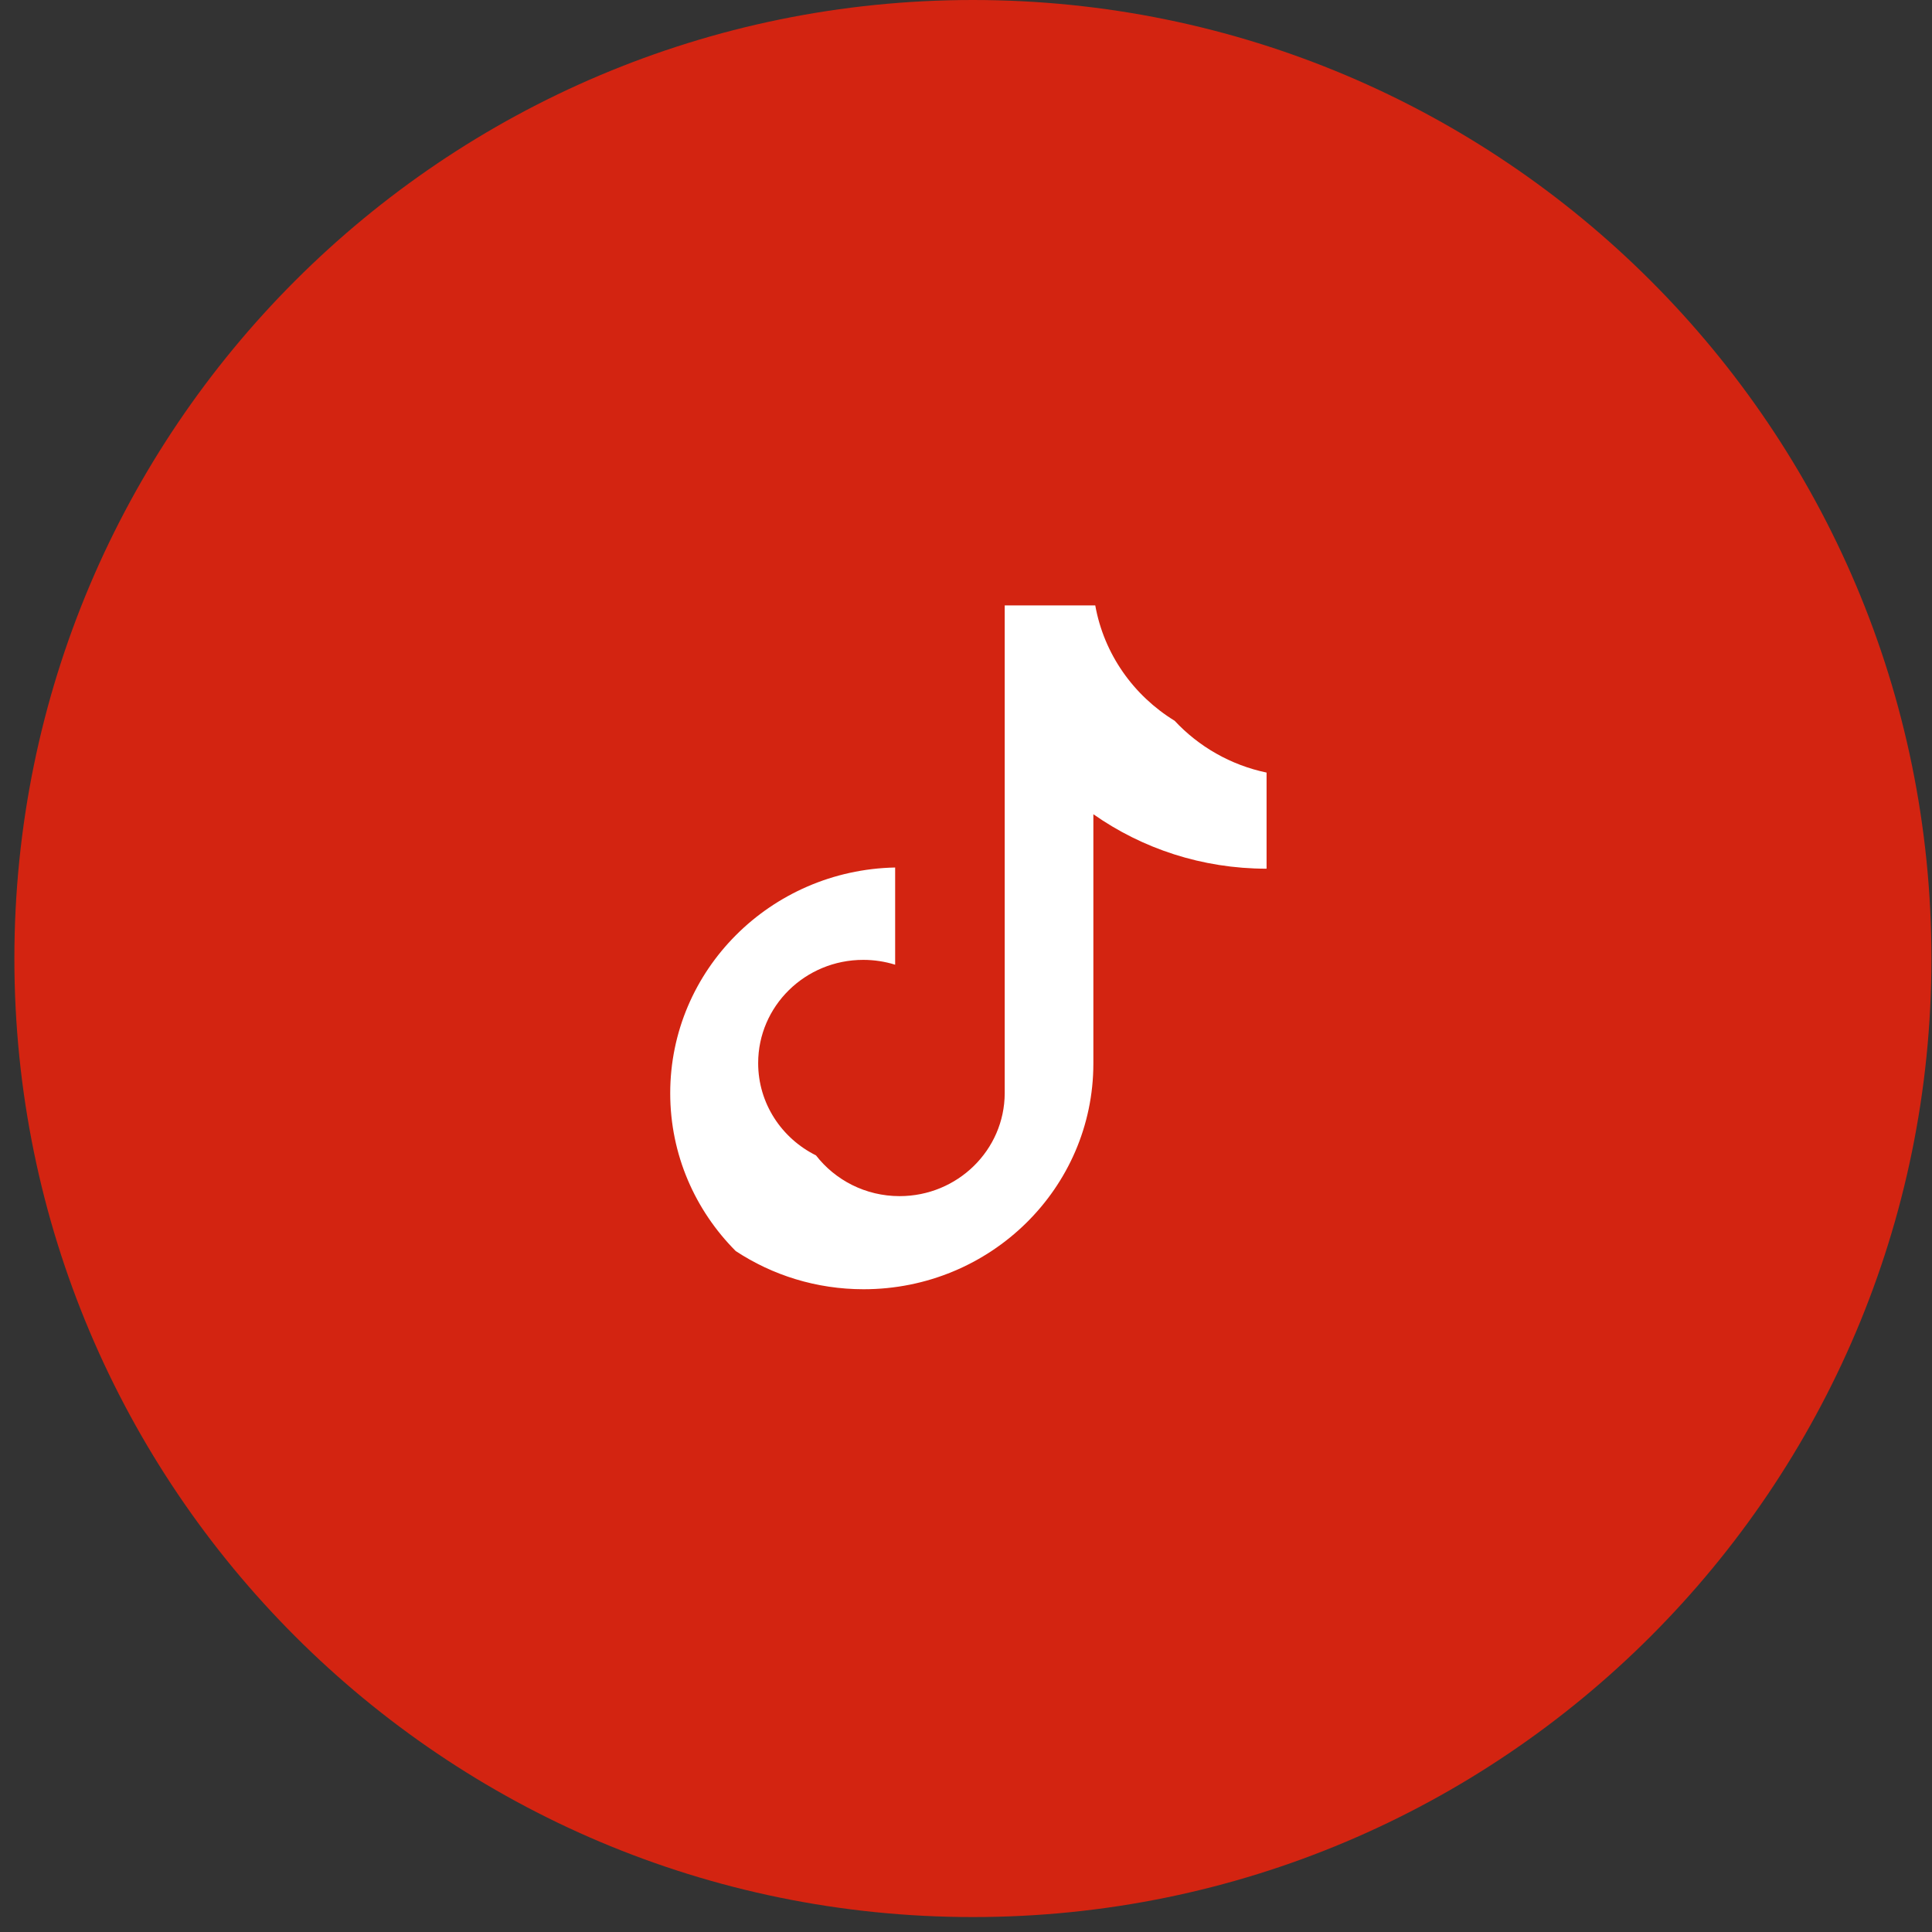
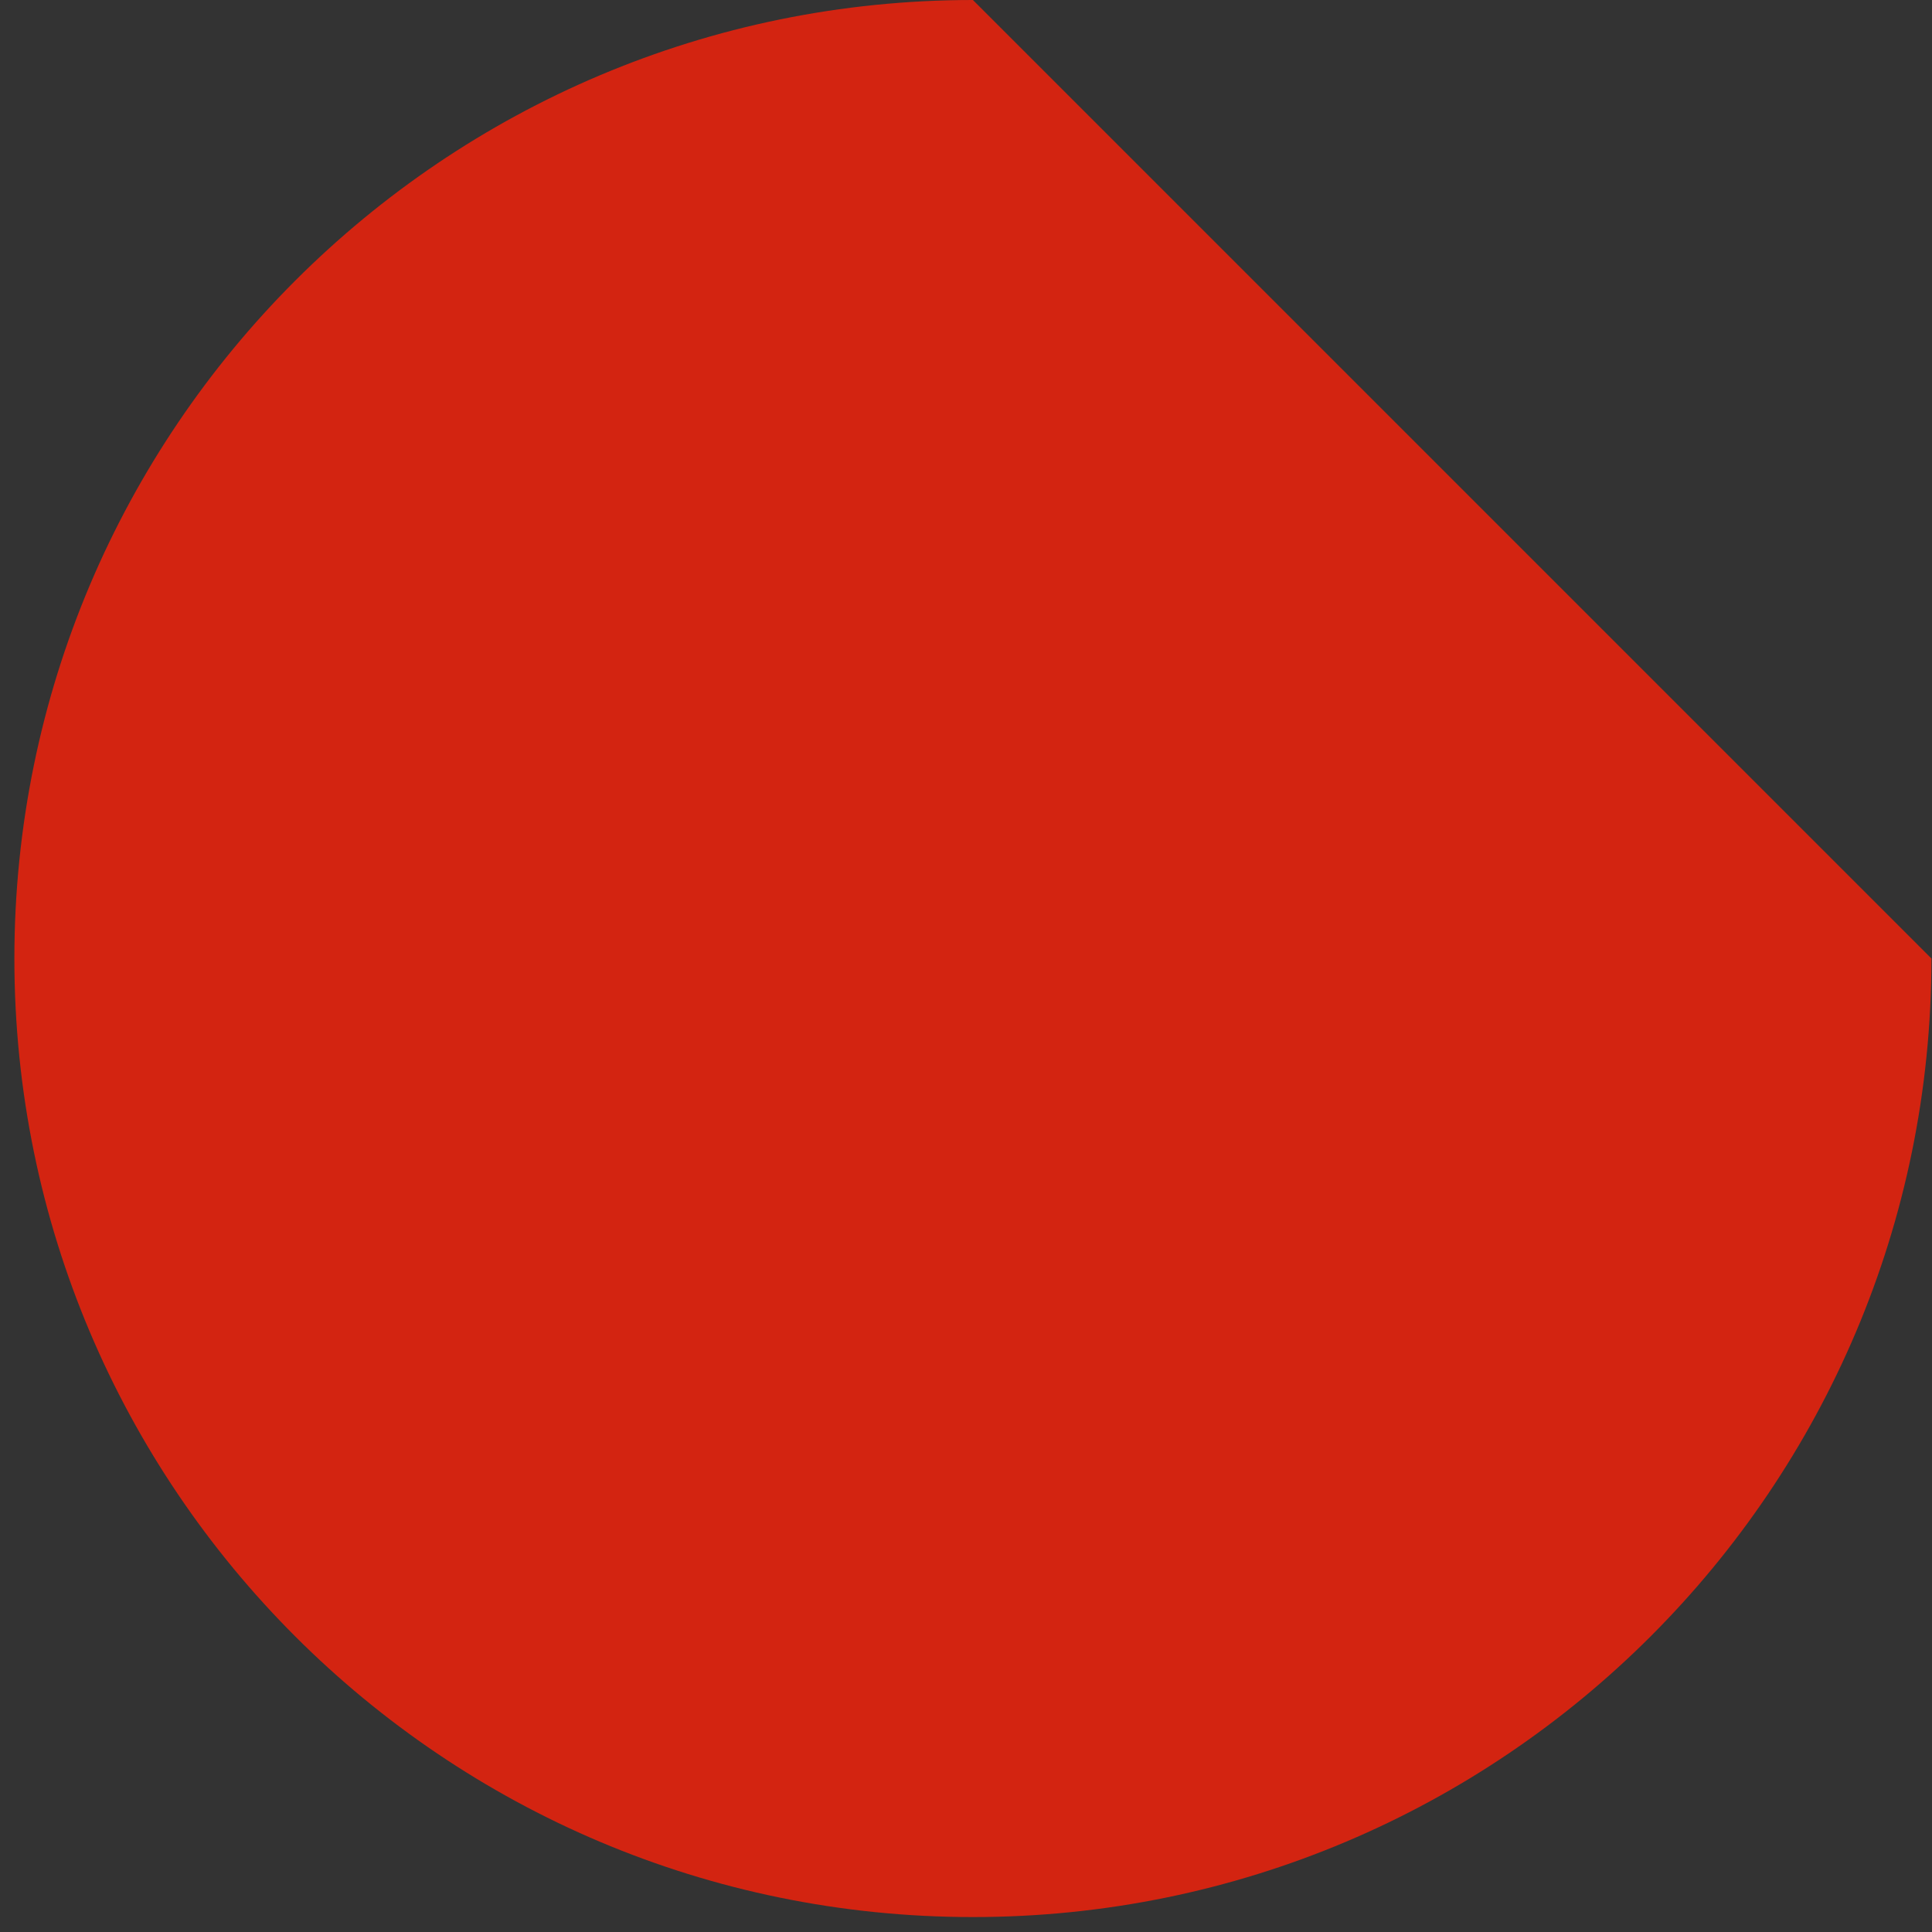
<svg xmlns="http://www.w3.org/2000/svg" width="52" height="52" viewBox="0 0 52 52" fill="none">
  <rect x="0" y="0" width="52" height="52" fill="#333333" stroke="none" />
-   <path d="M51.985 25.799C51.985 40.047 40.435 51.598 26.186 51.598C11.938 51.598 0.387 40.047 0.387 25.799C0.387 11.551 11.938 0 26.186 0C40.435 0 51.985 11.551 51.985 25.799Z" fill="#D32411" />
-   <path fill-rule="evenodd" clip-rule="evenodd" d="M29.428 21.915C30.742 22.838 32.352 23.381 34.09 23.381V20.794C33.12 20.591 32.261 20.092 31.615 19.399C30.509 18.721 29.713 17.603 29.479 16.294H27.042V29.424C27.037 30.954 25.772 32.194 24.213 32.194C23.295 32.194 22.479 31.763 21.962 31.097C21.039 30.639 20.406 29.699 20.406 28.614C20.406 27.079 21.672 25.835 23.234 25.835C23.534 25.835 23.822 25.881 24.093 25.965V23.349C20.738 23.417 18.039 26.111 18.039 29.424C18.039 31.078 18.711 32.577 19.802 33.672C20.786 34.321 21.97 34.7 23.244 34.7C26.66 34.7 29.428 31.979 29.428 28.624V21.915Z" fill="white" />
+   <path d="M51.985 25.799C51.985 40.047 40.435 51.598 26.186 51.598C11.938 51.598 0.387 40.047 0.387 25.799C0.387 11.551 11.938 0 26.186 0Z" fill="#D32411" />
</svg>